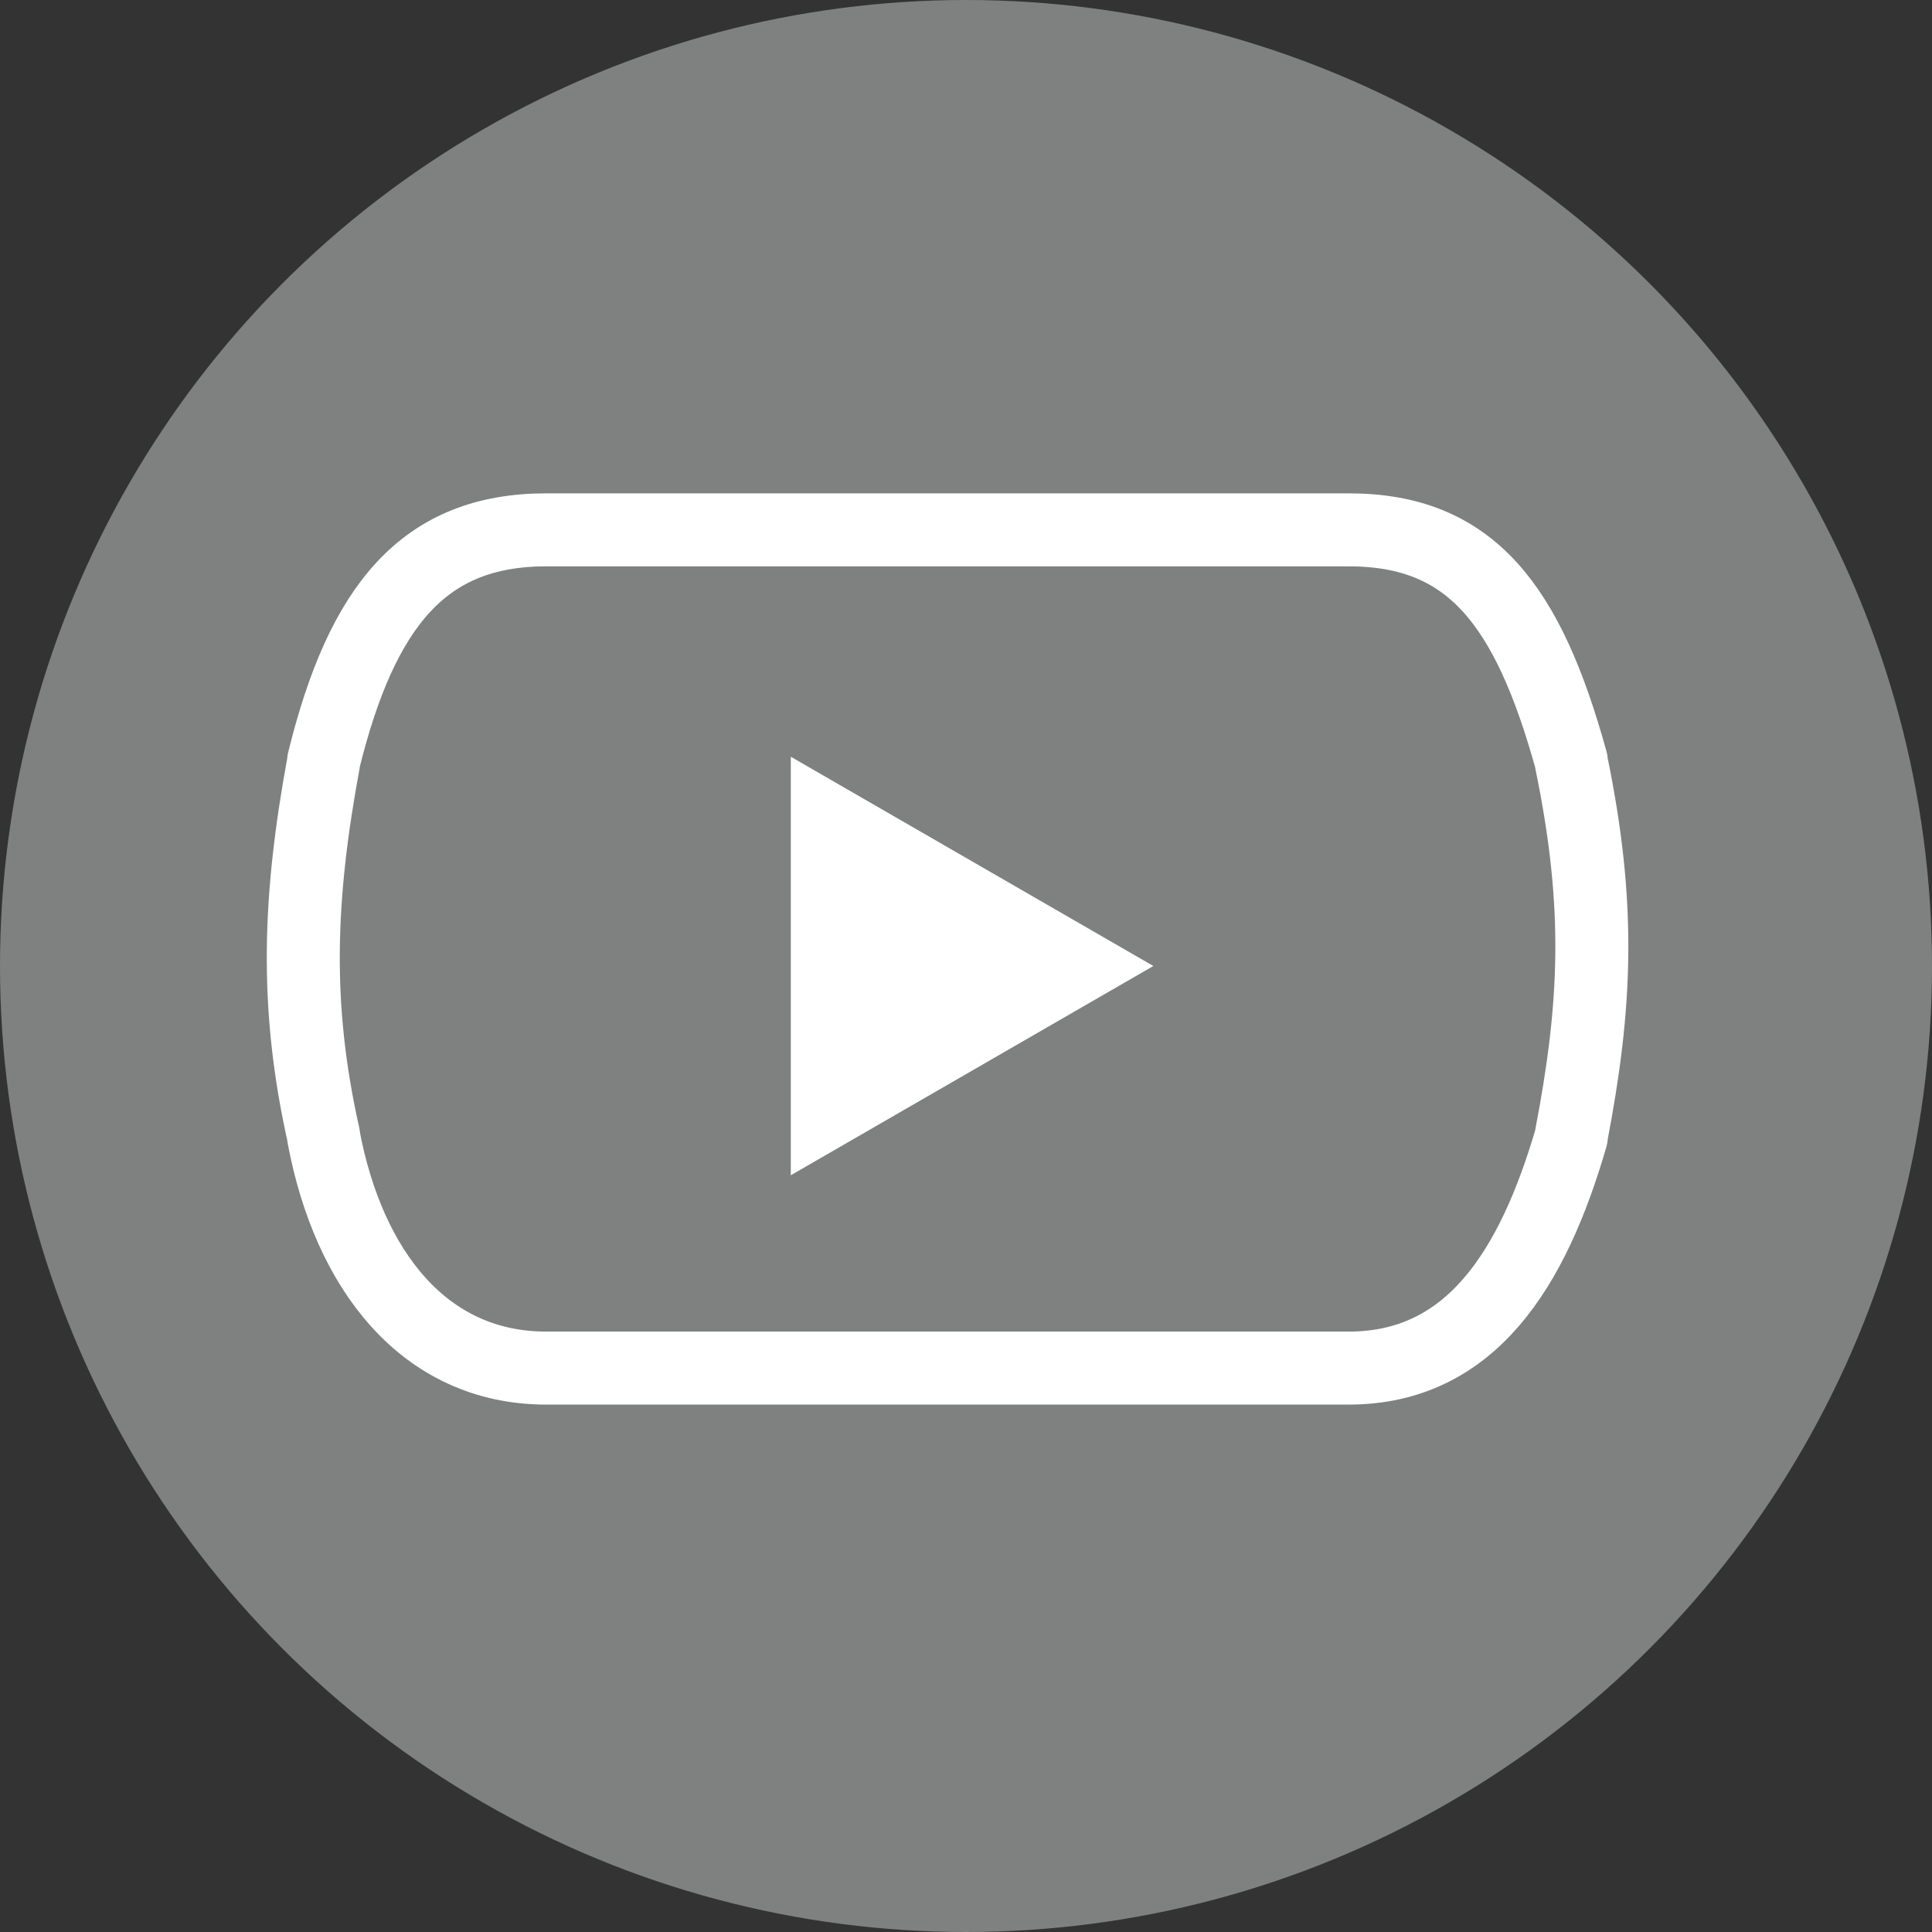
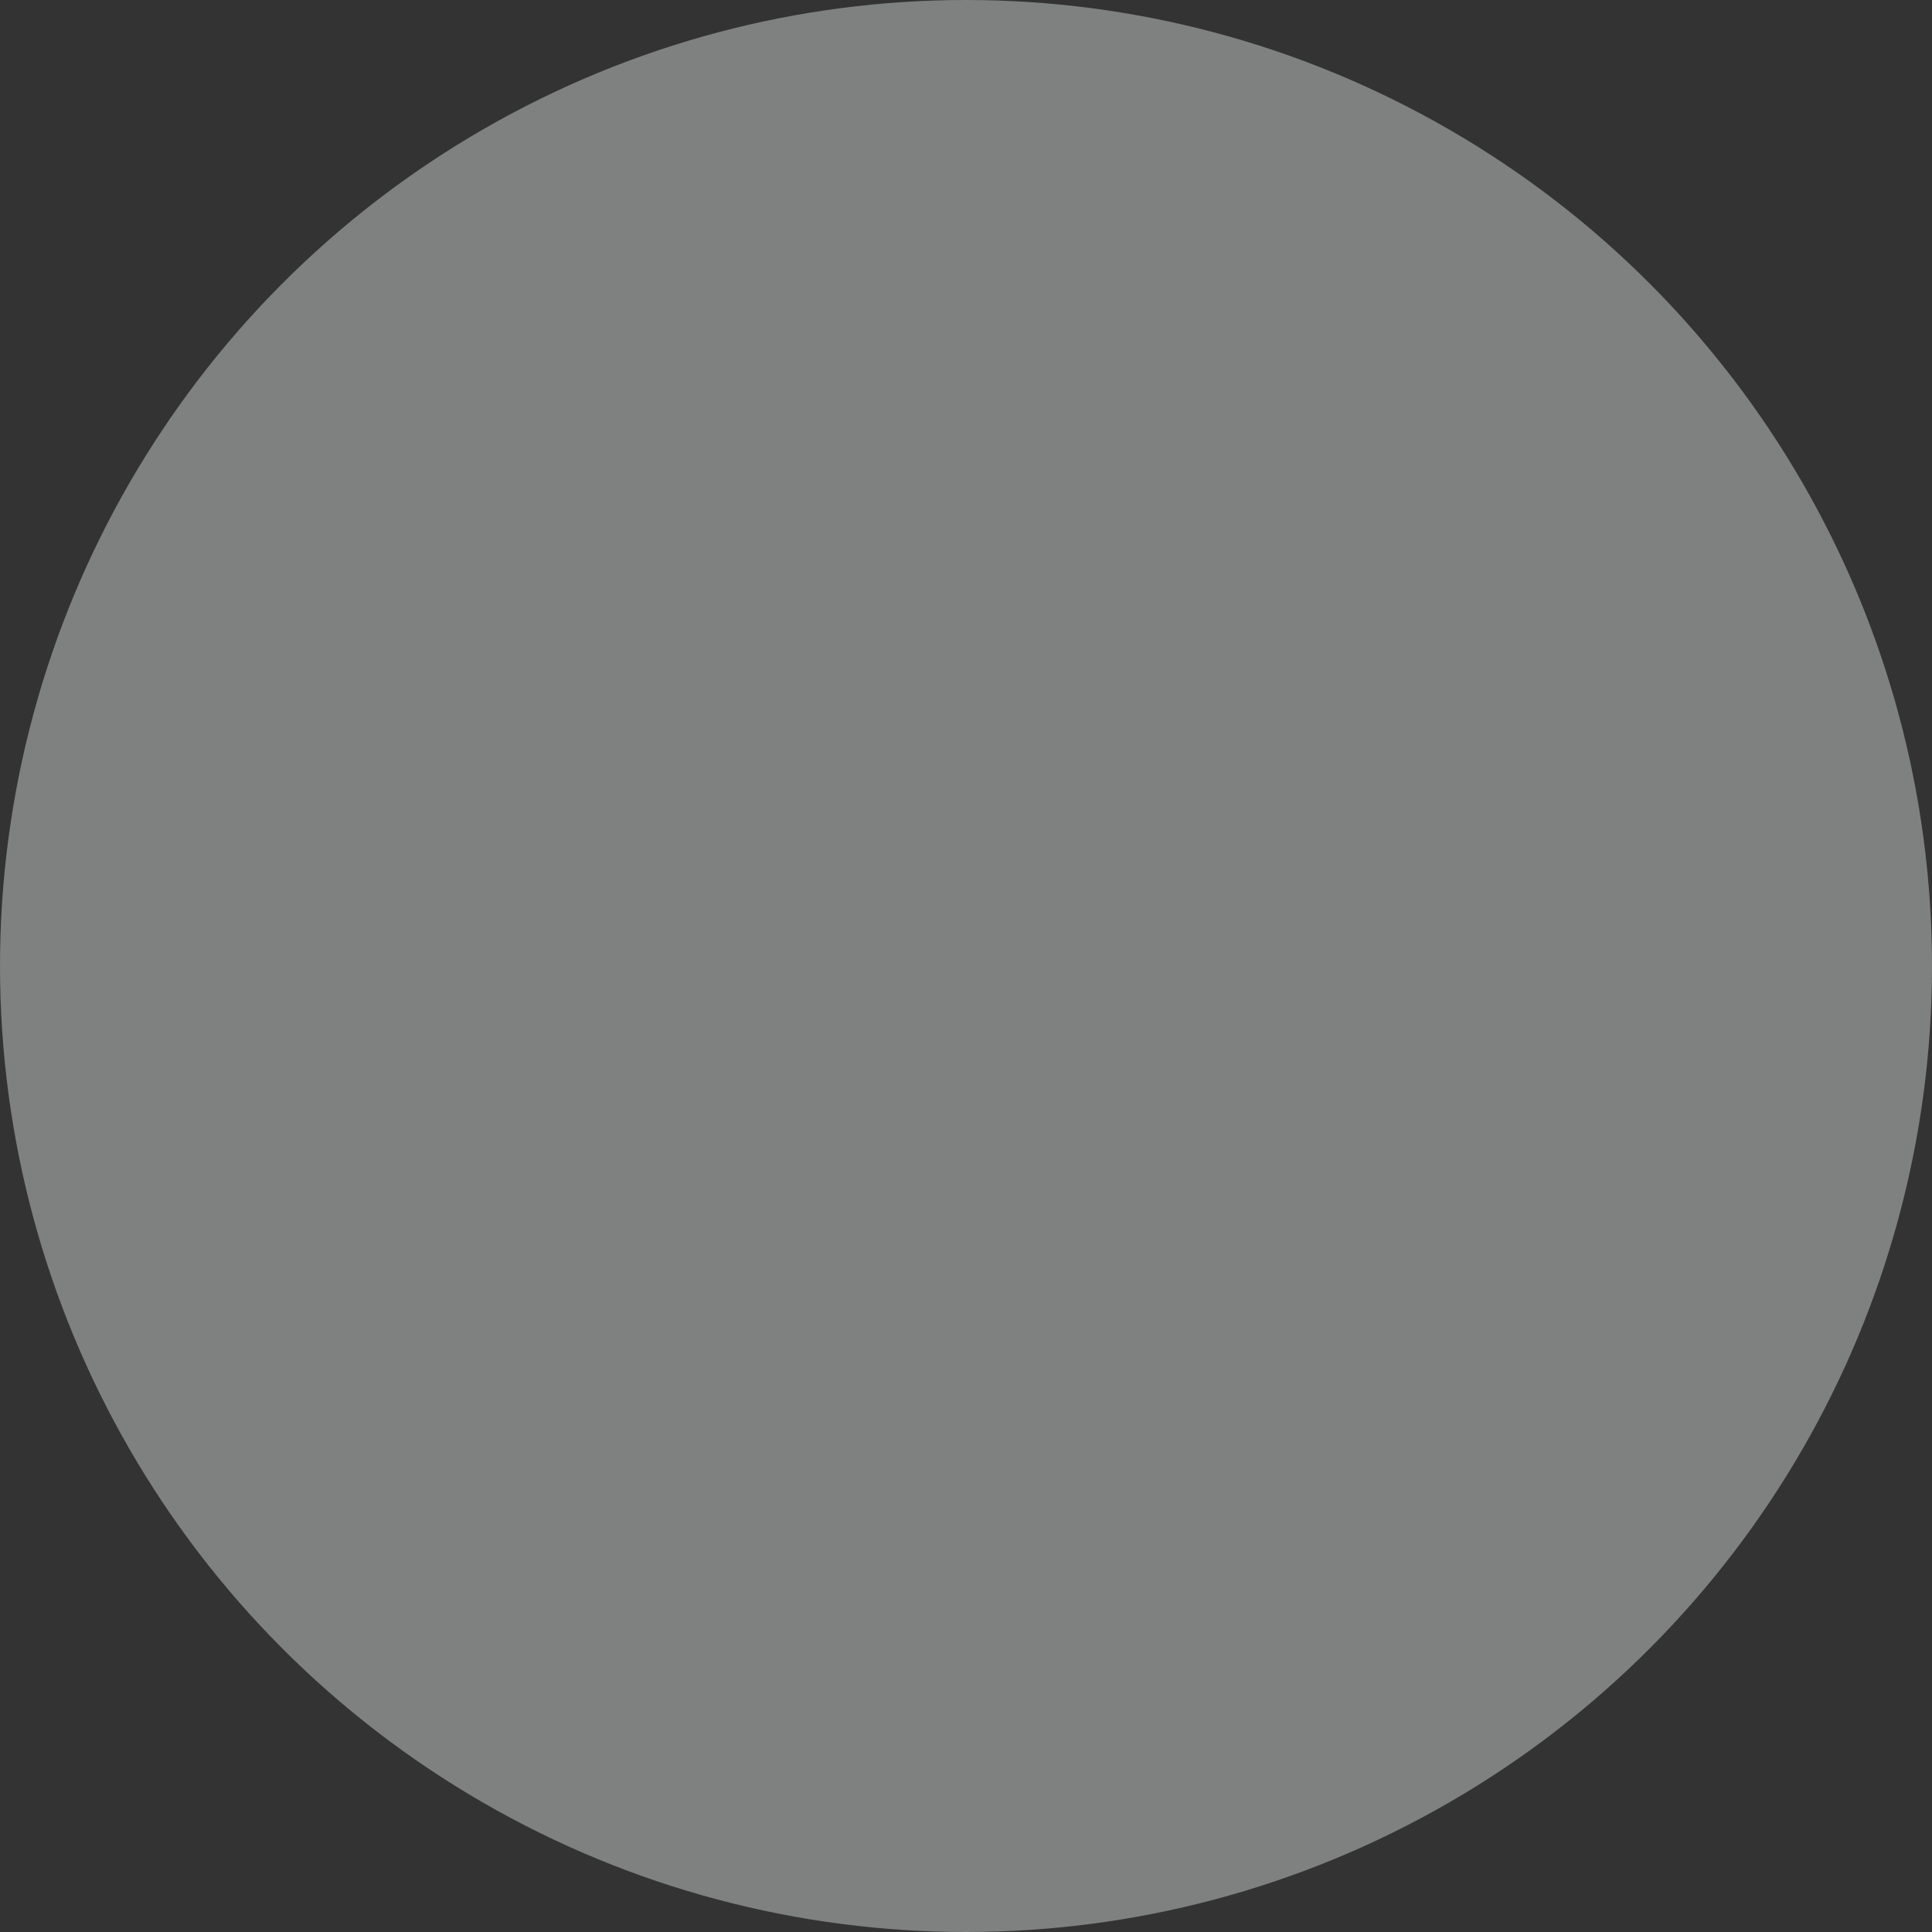
<svg xmlns="http://www.w3.org/2000/svg" version="1.1" id="圖層_1" x="0px" y="0px" viewBox="0 0 317.6 317.6" style="enable-background:new 0 0 317.6 317.6;" xml:space="preserve">
  <rect x="0" y="0" width="317.6" height="317.6" fill="#333333" stroke="none" />
  <style type="text/css">
	.st0{fill:#7F8080;}
	.st1{fill:none;stroke:#FFFFFF;stroke-width:12;stroke-linejoin:round;stroke-miterlimit:10;}
	.st2{fill:#FFFFFF;}
</style>
  <circle class="st0" cx="158.8" cy="158.8" r="158.8" />
  <g>
    <g>
-       <path class="st1" d="M258.3,125.3c0-0.1,0-0.1,0-0.2c-7.1-25.7-16.5-38-36.6-38H89.8c-20.1,0-30.3,12.4-36.6,38c0,0.1,0,0.1,0,0.2    c-4.1,22.2-4.8,40,0,61.4c0,0.1,0,0.1,0,0.2c4.1,21.8,16.5,38,36.6,38h131.9c20.1,0,30.3-16.3,36.6-38c0-0.1,0-0.1,0-0.2    C262.4,165.3,263.2,149,258.3,125.3z" />
-     </g>
-     <polygon class="st2" points="130,193.2 130,124.4 189.6,158.8  " />
+       </g>
  </g>
</svg>